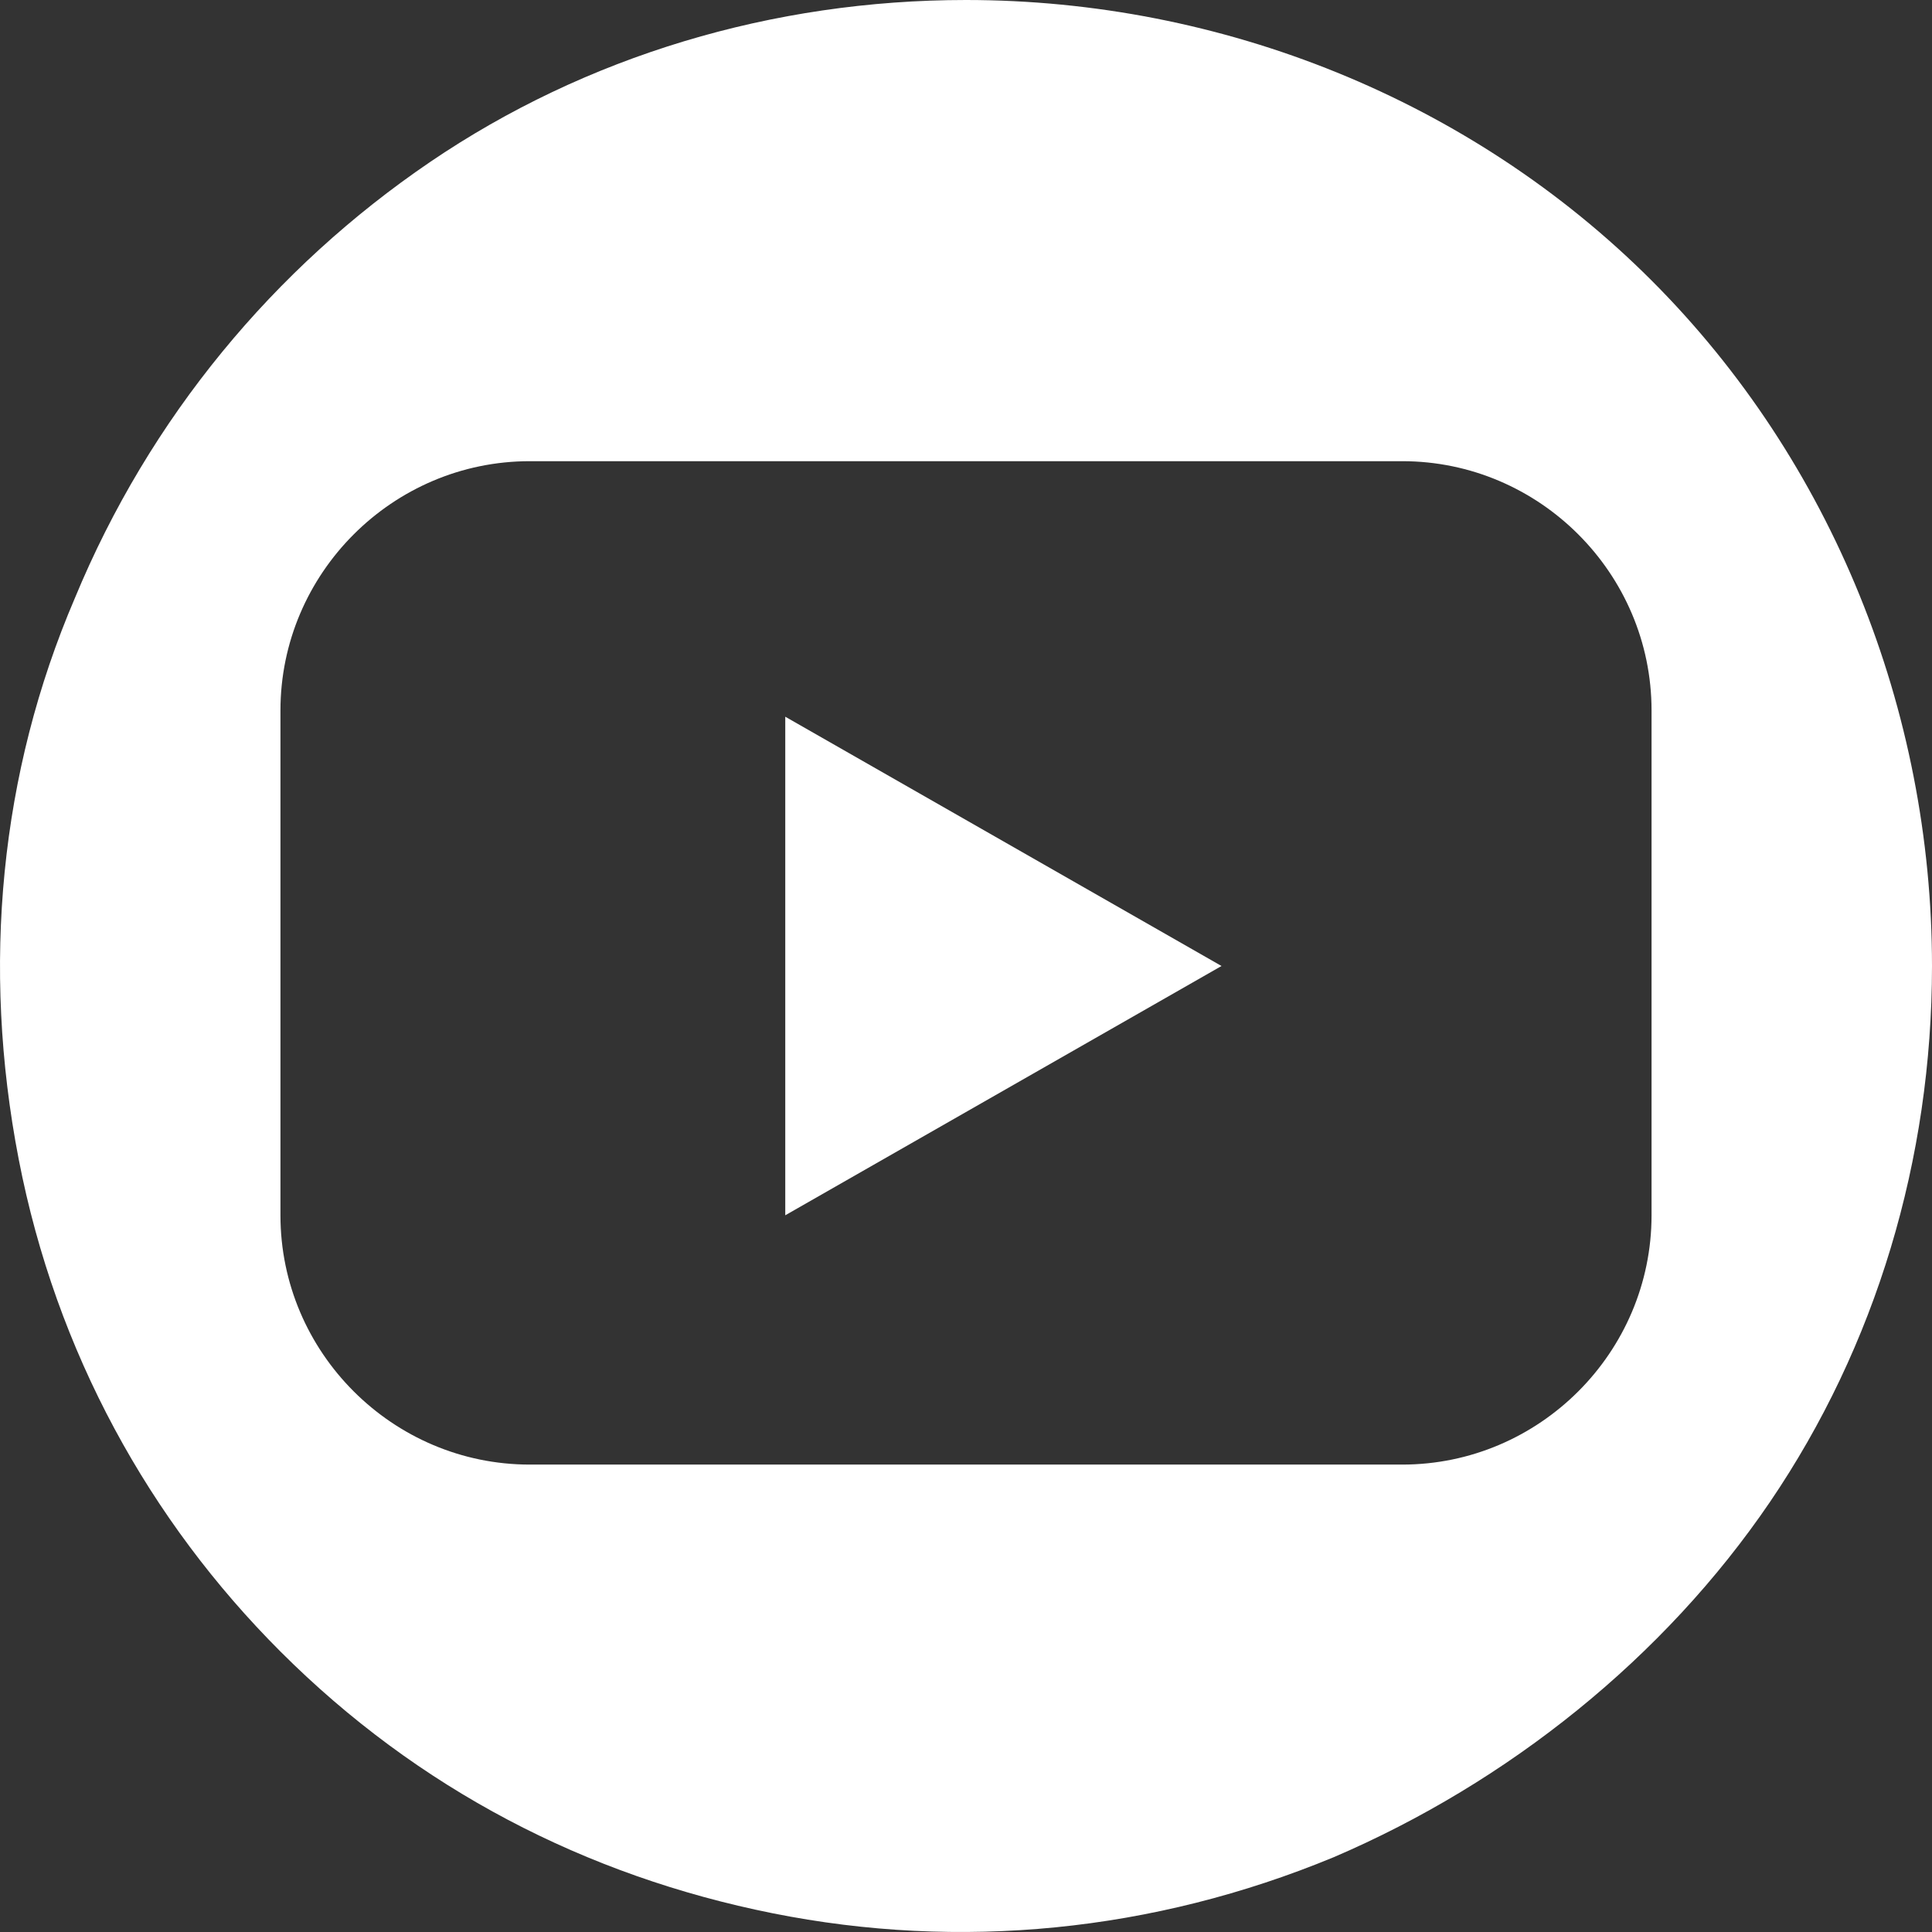
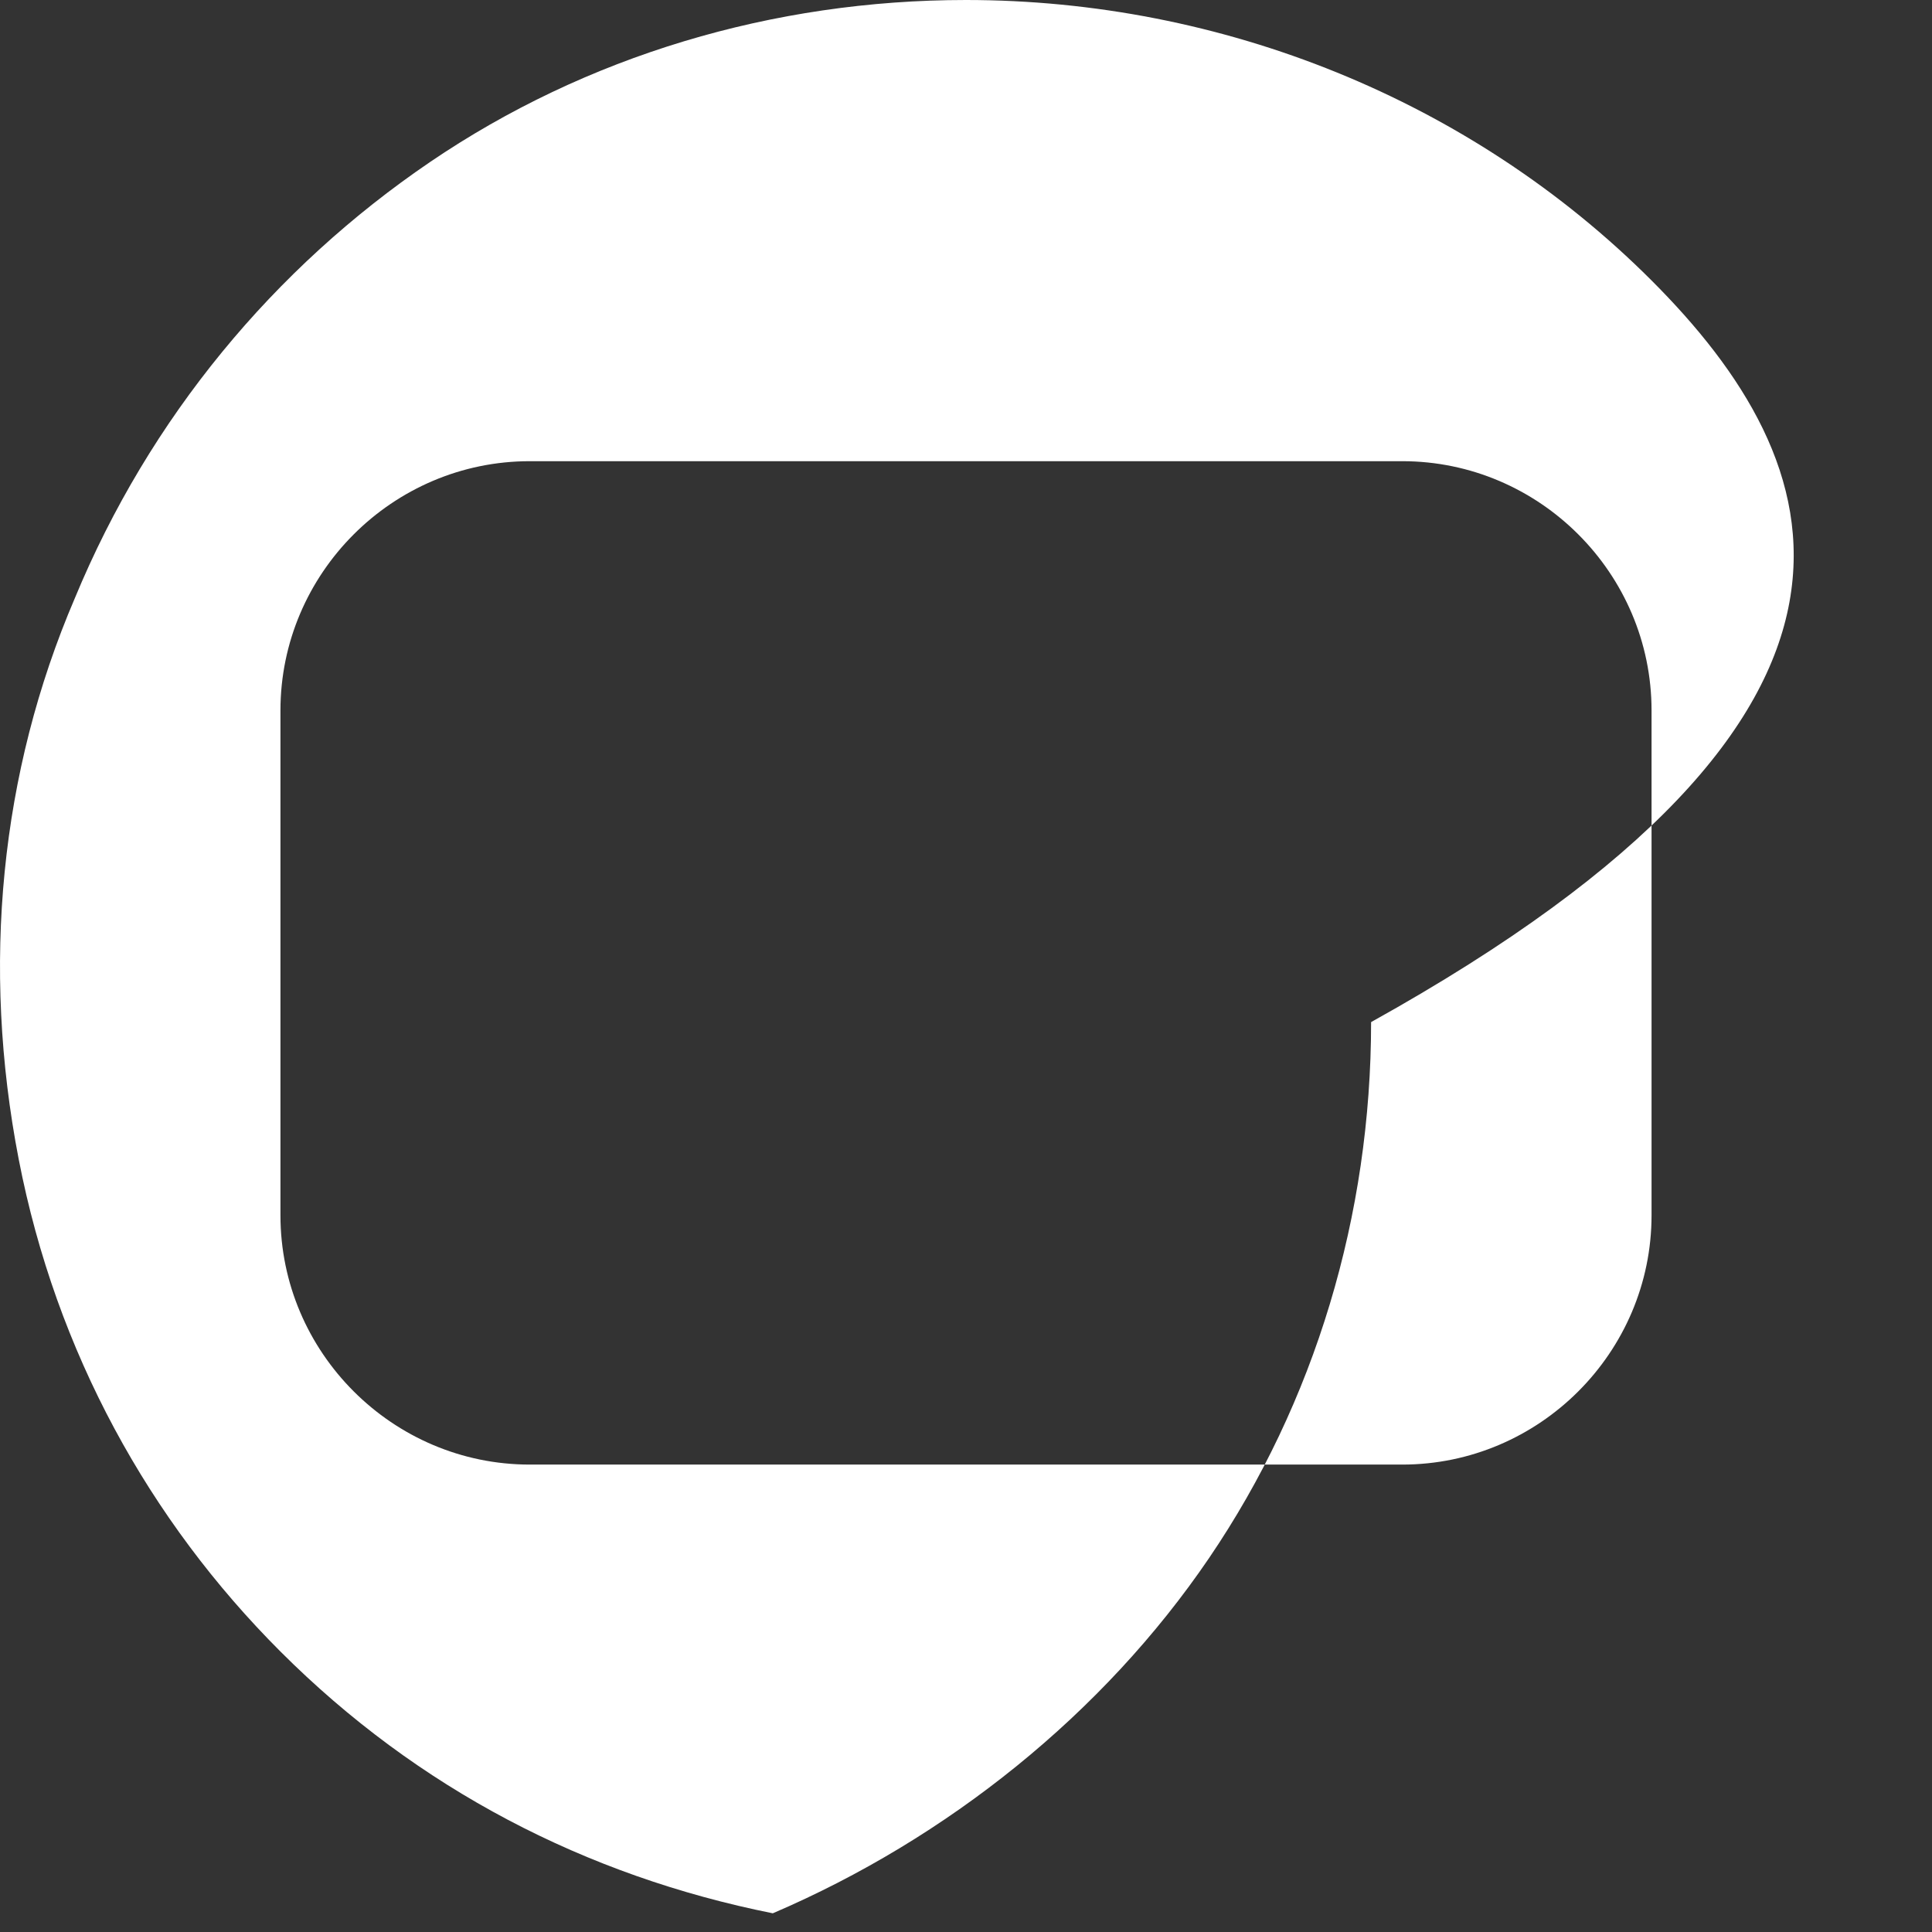
<svg xmlns="http://www.w3.org/2000/svg" xmlns:xlink="http://www.w3.org/1999/xlink" version="1.1" id="Layer_1" x="0px" y="0px" viewBox="0 0 31 31" style="enable-background:new 0 0 31 31;" xml:space="preserve">
  <rect x="0" y="0" width="31" height="31" fill="#333333" stroke="none" />
  <style type="text/css">
	.st0{clip-path:url(#SVGID_00000148637510854407388670000015611860733405832342_);}
	.st1{fill:#FFFFFF;}
</style>
  <g>
    <defs>
      <rect id="SVGID_1_" y="0" width="31" height="31" />
    </defs>
    <clipPath id="SVGID_00000169559556224663638520000018218050863600583296_">
      <use xlink:href="#SVGID_1_" style="overflow:visible;" />
    </clipPath>
    <g style="clip-path:url(#SVGID_00000169559556224663638520000018218050863600583296_);">
-       <path class="st1" d="M12.6,19.5l7-4l-7-4V19.5z" />
-       <path class="st1" d="M26.5,4.5C23.6,1.6,19.6,0,15.5,0c-3.1,0-6.1,0.9-8.6,2.6s-4.5,4.1-5.7,7c-1.2,2.8-1.5,5.9-0.9,9    s2.1,5.8,4.2,7.9c2.2,2.2,4.9,3.6,7.9,4.2c3,0.6,6.1,0.3,9-0.9c2.8-1.2,5.3-3.2,7-5.7c1.7-2.5,2.6-5.5,2.6-8.6    C31,11.4,29.4,7.4,26.5,4.5z M26.5,19.5c0,2.2-1.8,4-4,4h-14c-2.2,0-4-1.8-4-4v-8.1c0-2.2,1.8-4,4-4h14c2.2,0,4,1.8,4,4V19.5z" />
+       <path class="st1" d="M26.5,4.5C23.6,1.6,19.6,0,15.5,0c-3.1,0-6.1,0.9-8.6,2.6s-4.5,4.1-5.7,7c-1.2,2.8-1.5,5.9-0.9,9    s2.1,5.8,4.2,7.9c2.2,2.2,4.9,3.6,7.9,4.2c2.8-1.2,5.3-3.2,7-5.7c1.7-2.5,2.6-5.5,2.6-8.6    C31,11.4,29.4,7.4,26.5,4.5z M26.5,19.5c0,2.2-1.8,4-4,4h-14c-2.2,0-4-1.8-4-4v-8.1c0-2.2,1.8-4,4-4h14c2.2,0,4,1.8,4,4V19.5z" />
    </g>
  </g>
</svg>